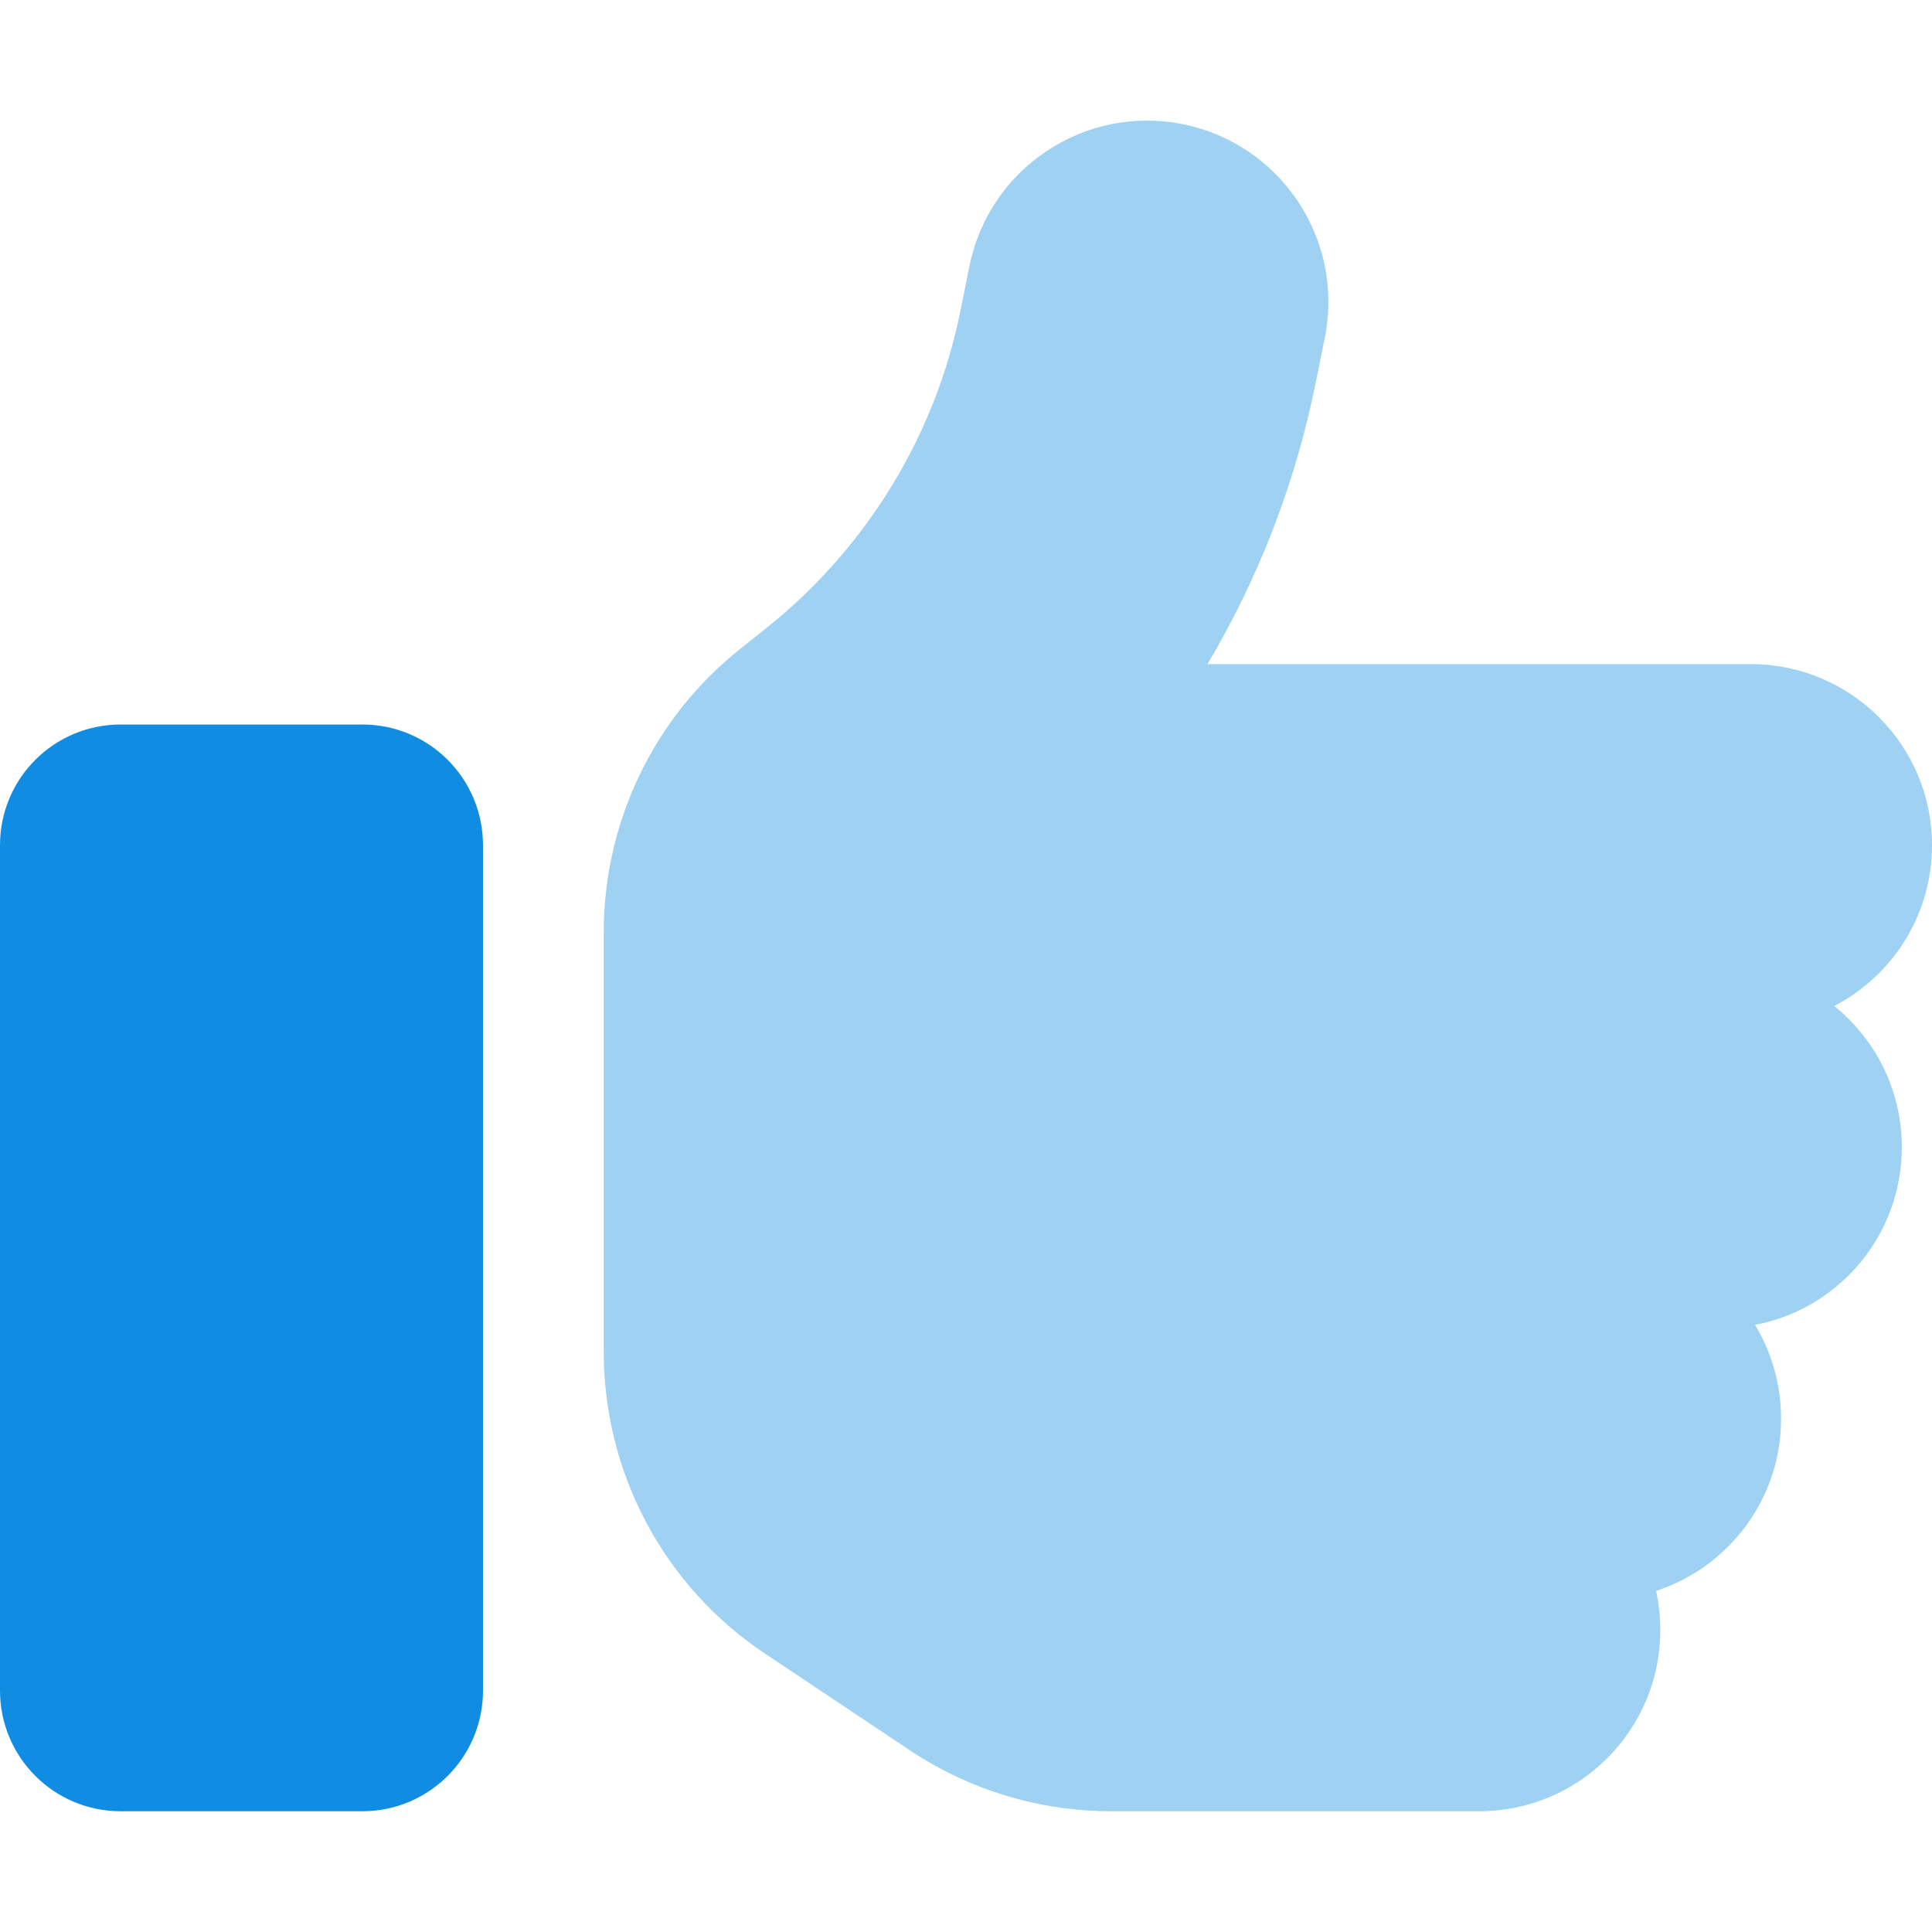
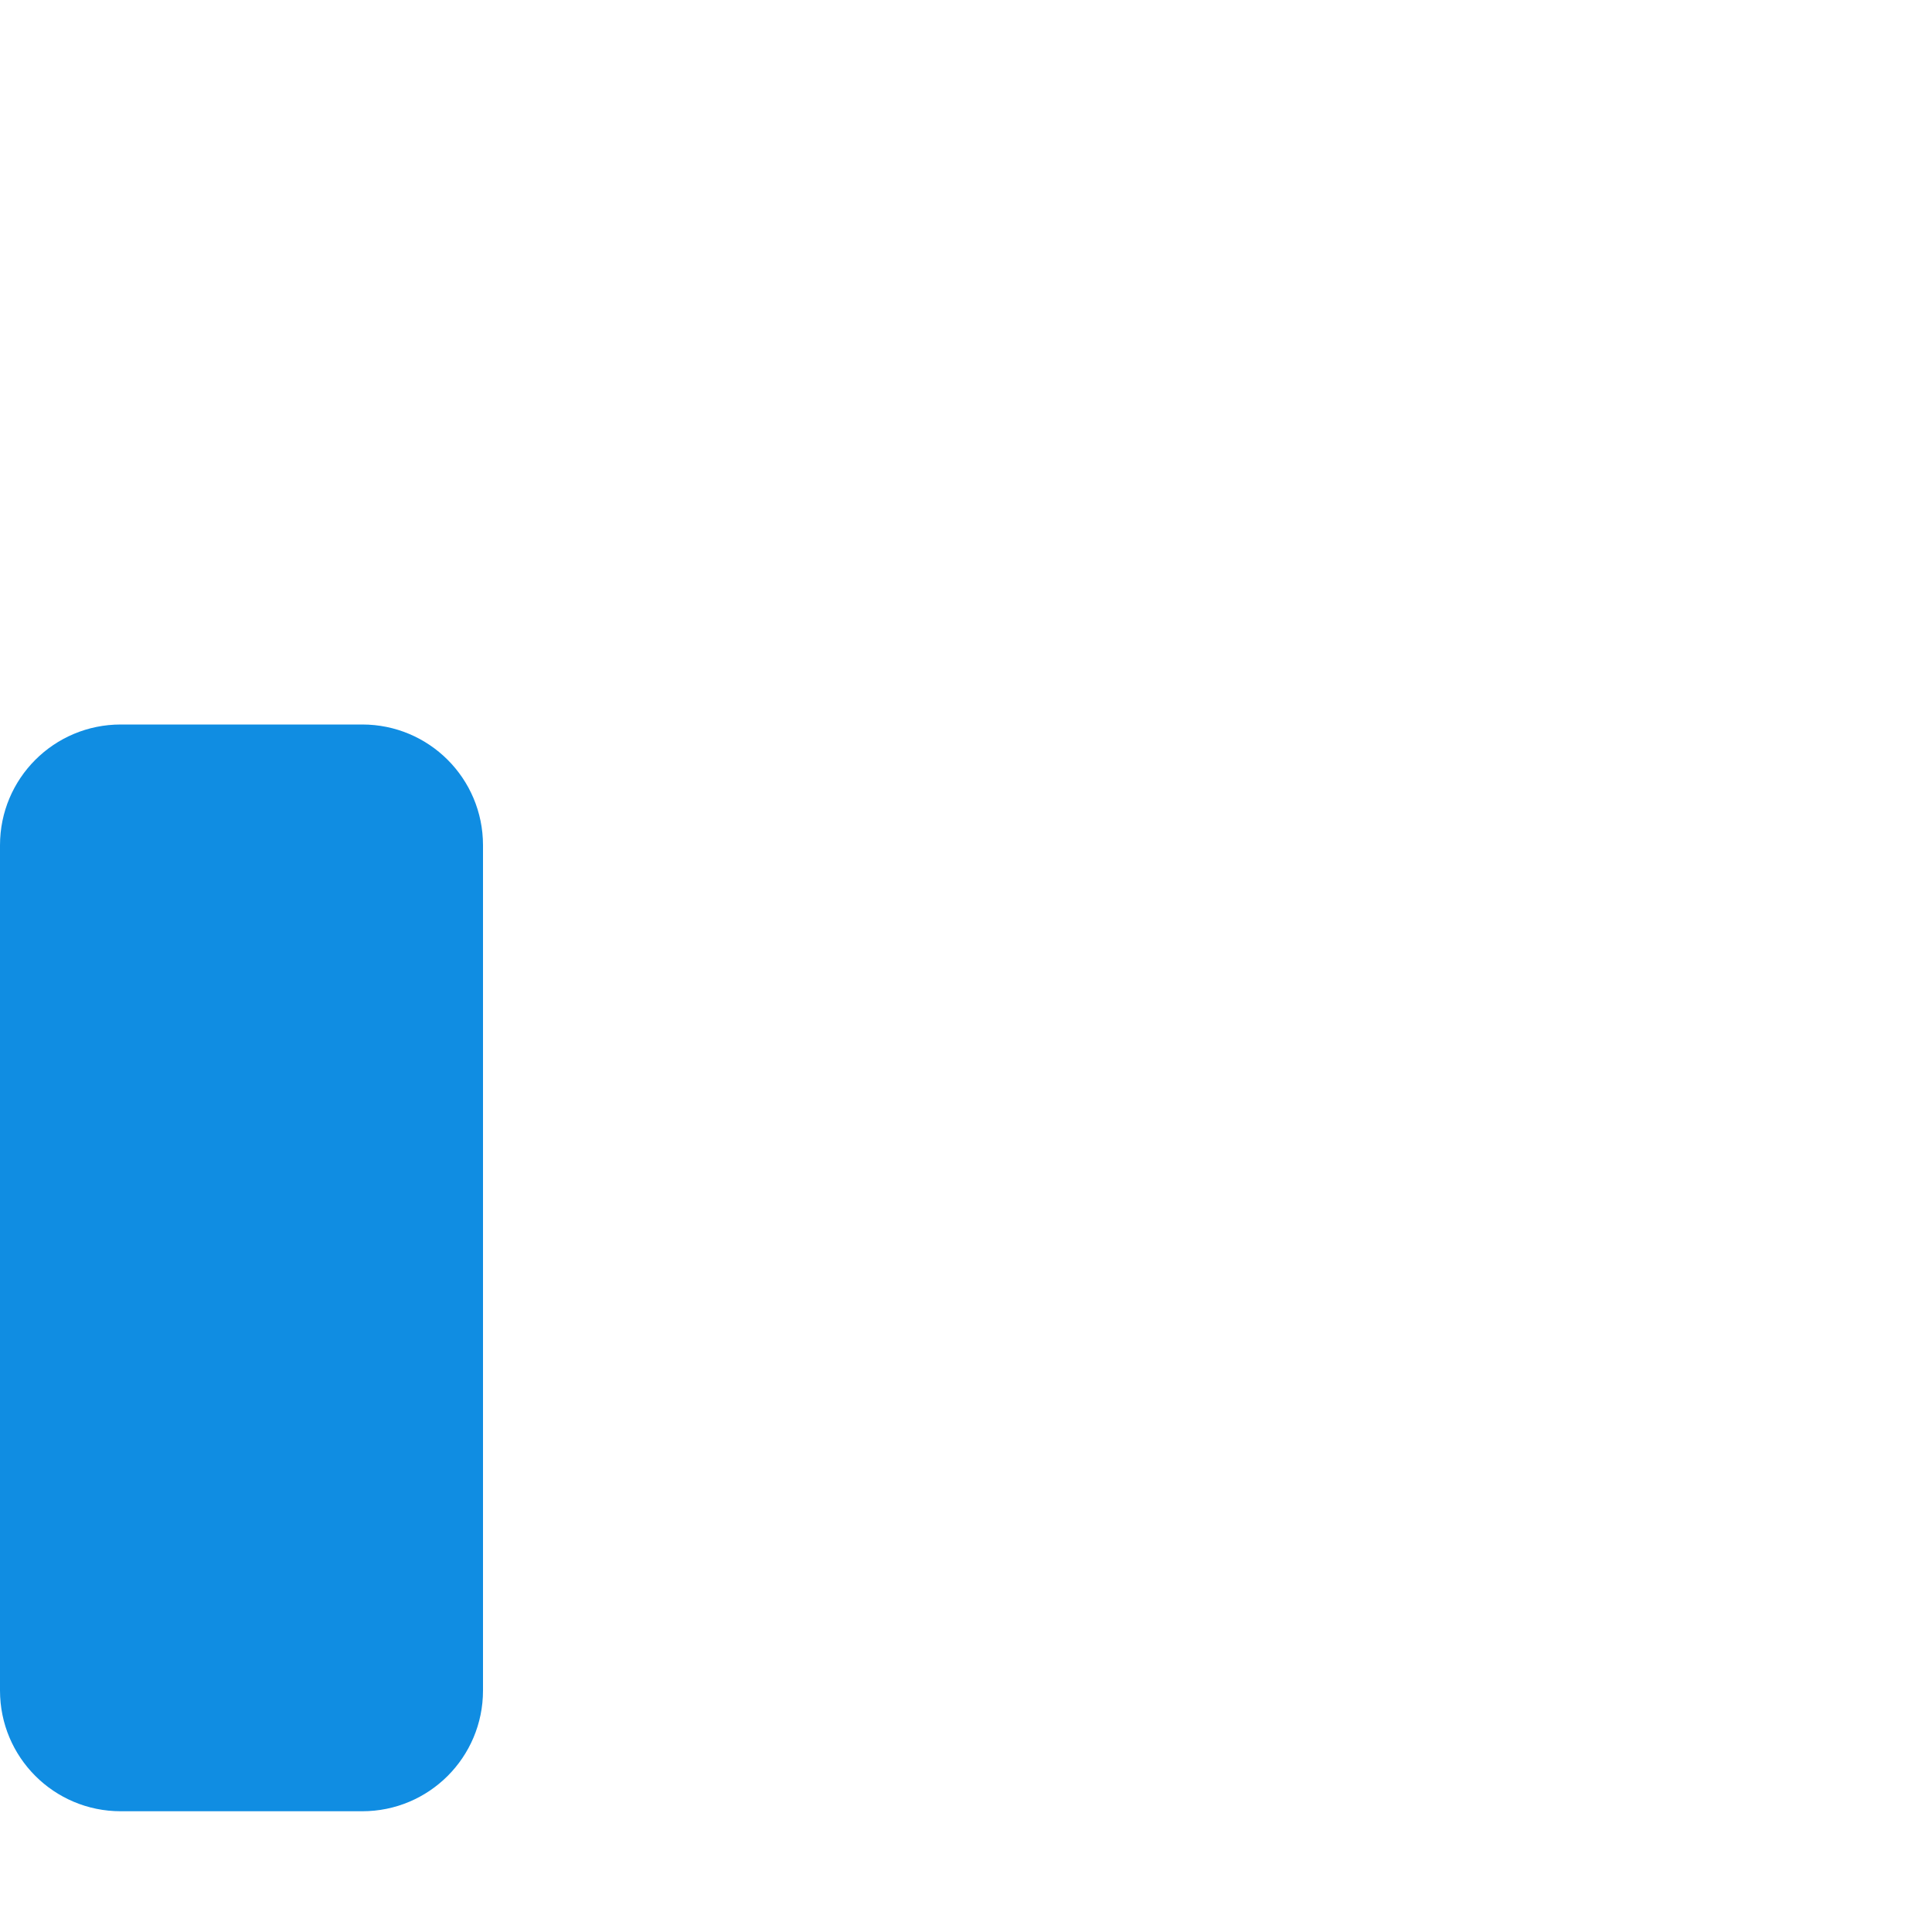
<svg xmlns="http://www.w3.org/2000/svg" viewBox="0 0 512 512">
-   <path class="fa-secondary" opacity=".4" fill="#108de2" d="M351.1 89.4c5.2-26-11.7-51.3-37.7-56.5s-51.3 11.7-56.5 37.7L254.6 82c-6.6 33.2-24.8 63-51.2 84.2l-7.4 5.9c-22.8 18.2-36 45.8-36 75V272v48 38.3c0 32.1 16 62.1 42.7 79.9l38.5 25.7c15.8 10.5 34.3 16.1 53.3 16.1H392c26.5 0 48-21.5 48-48c0-3.6-.4-7-1.1-10.4c19.2-6.3 33.1-24.3 33.1-45.6c0-9.1-2.5-17.6-6.9-24.9c22.2-4.2 38.9-23.7 38.9-47.1c0-15.1-7-28.6-17.9-37.4c15.4-8 25.9-24.1 25.9-42.6c0-26.5-21.5-48-48-48H320c13.7-23.1 23.5-48.5 28.8-75.2l2.3-11.4z" />
  <path class="fa-primary" fill="#108de2" d="M0 224c0-17.7 14.3-32 32-32H96c17.7 0 32 14.3 32 32V448c0 17.7-14.3 32-32 32H32c-17.7 0-32-14.3-32-32V224z" />
</svg>